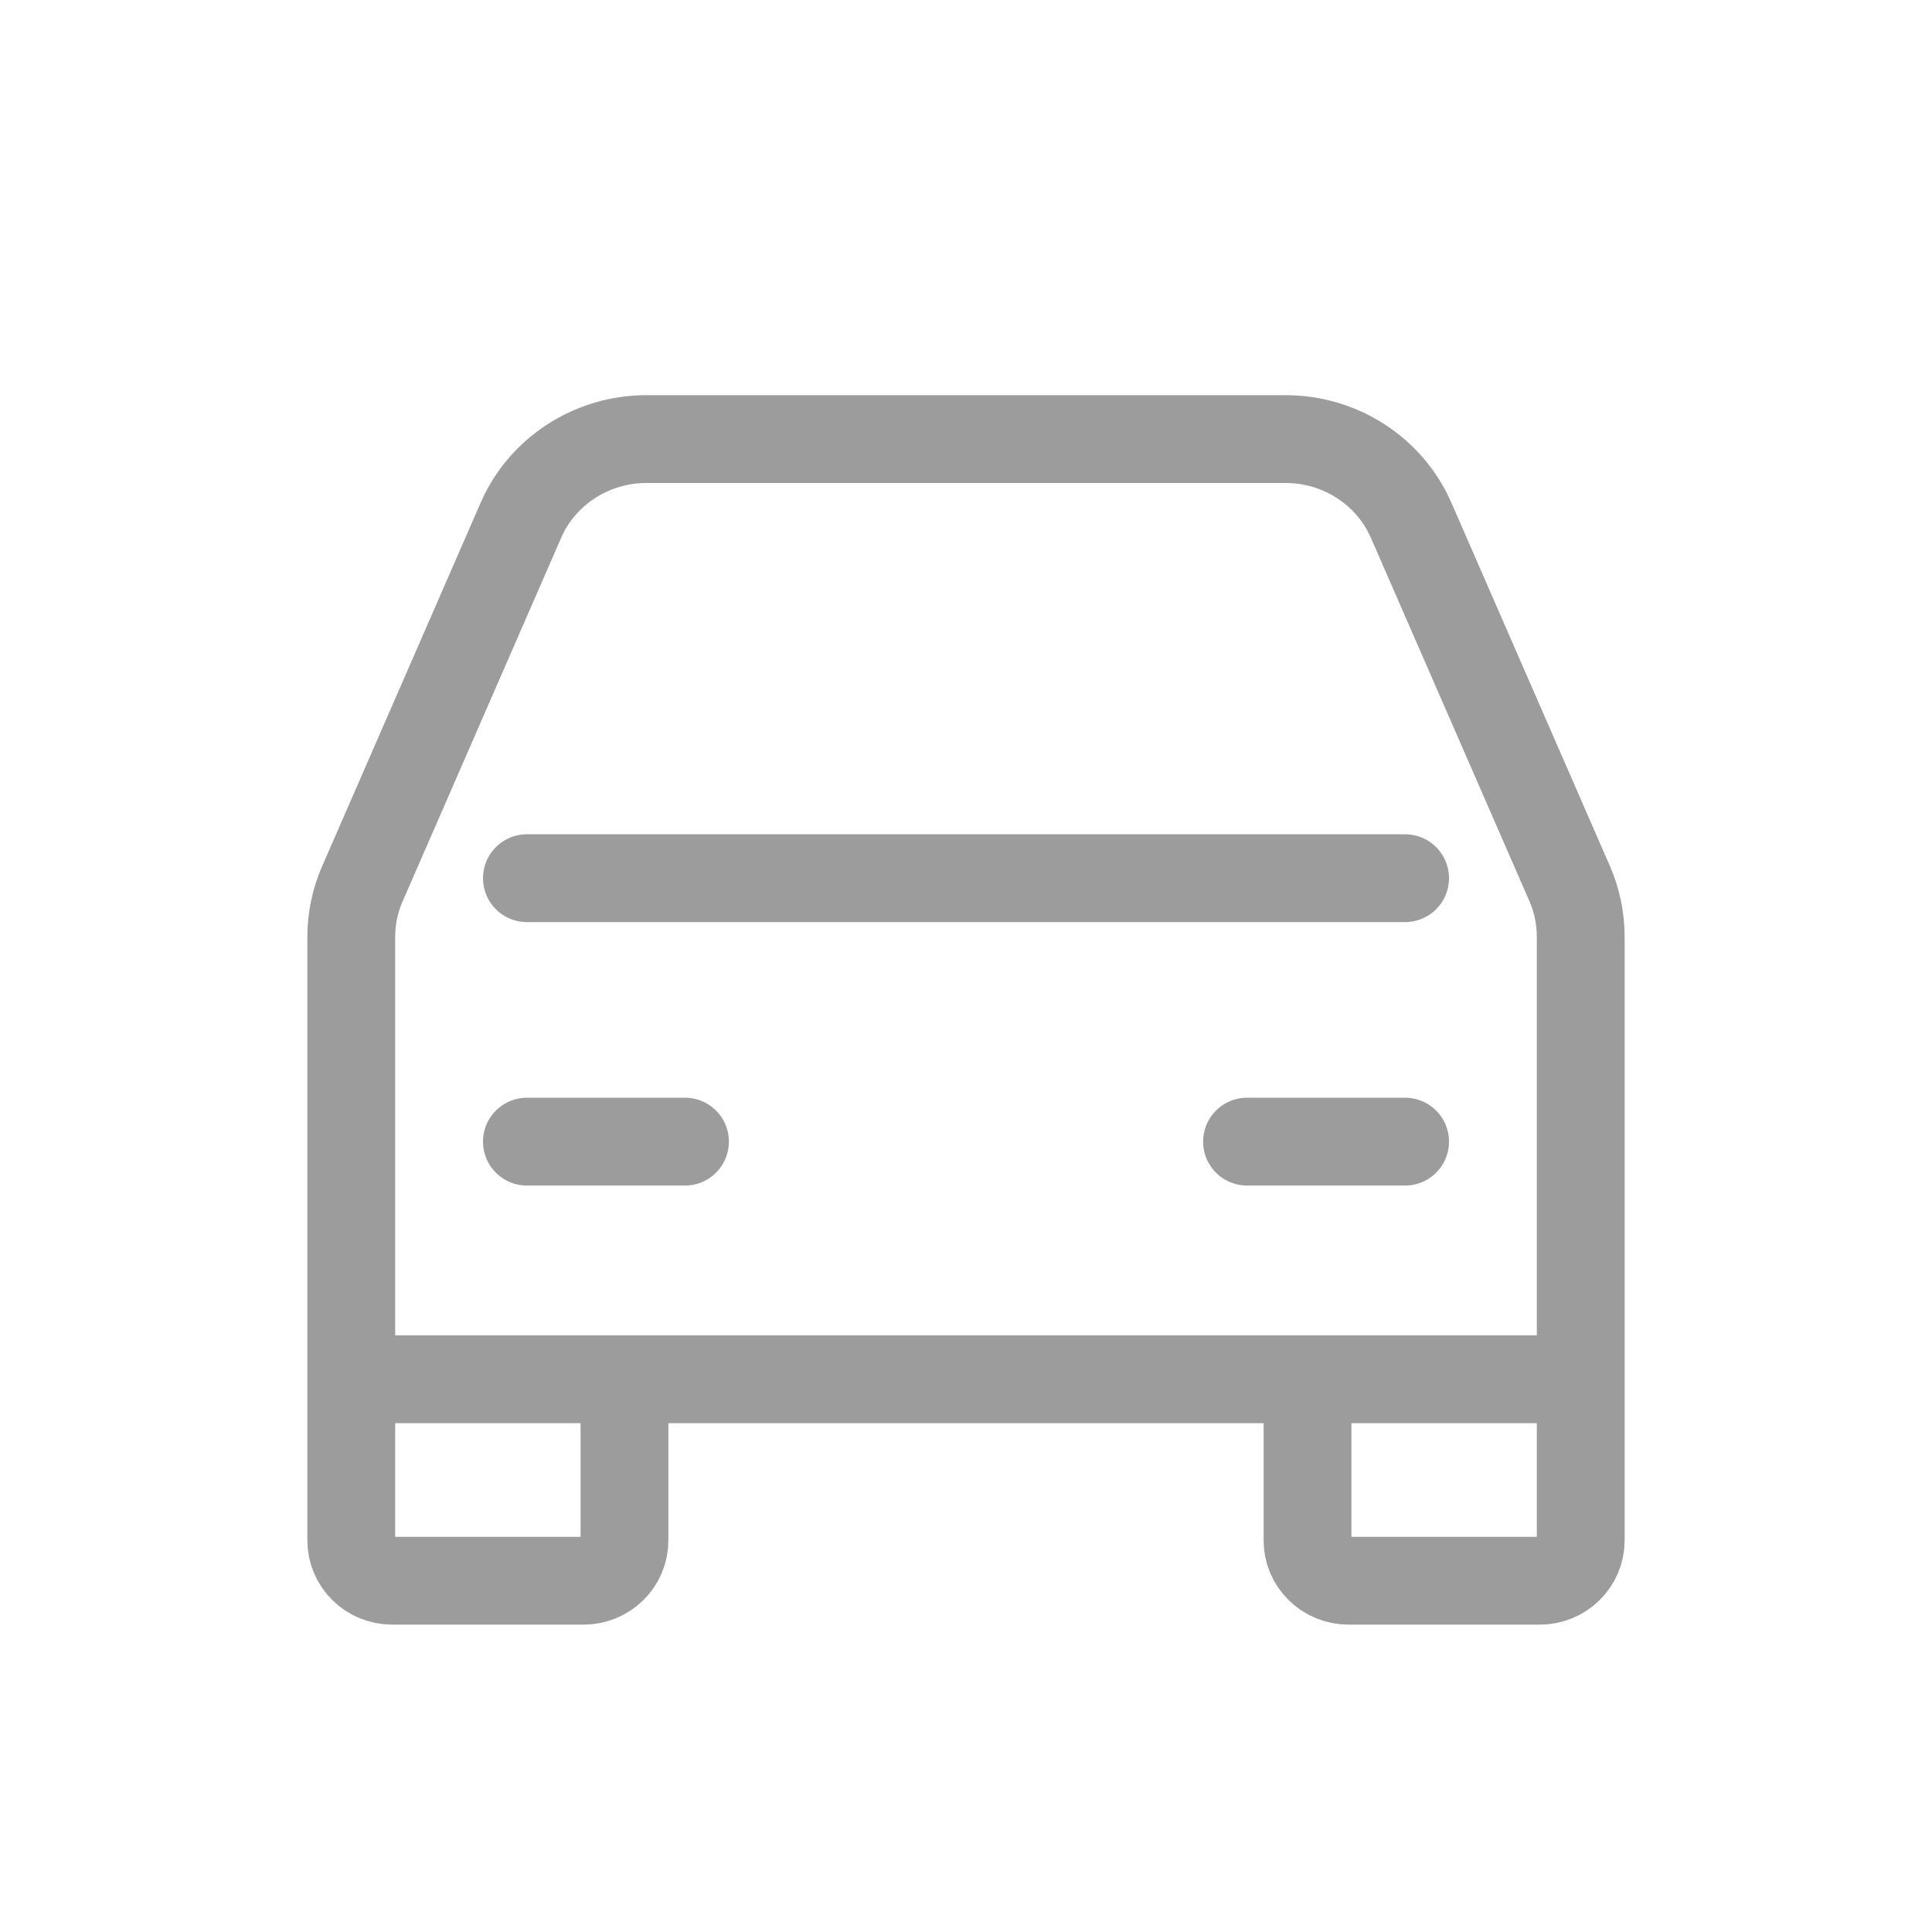
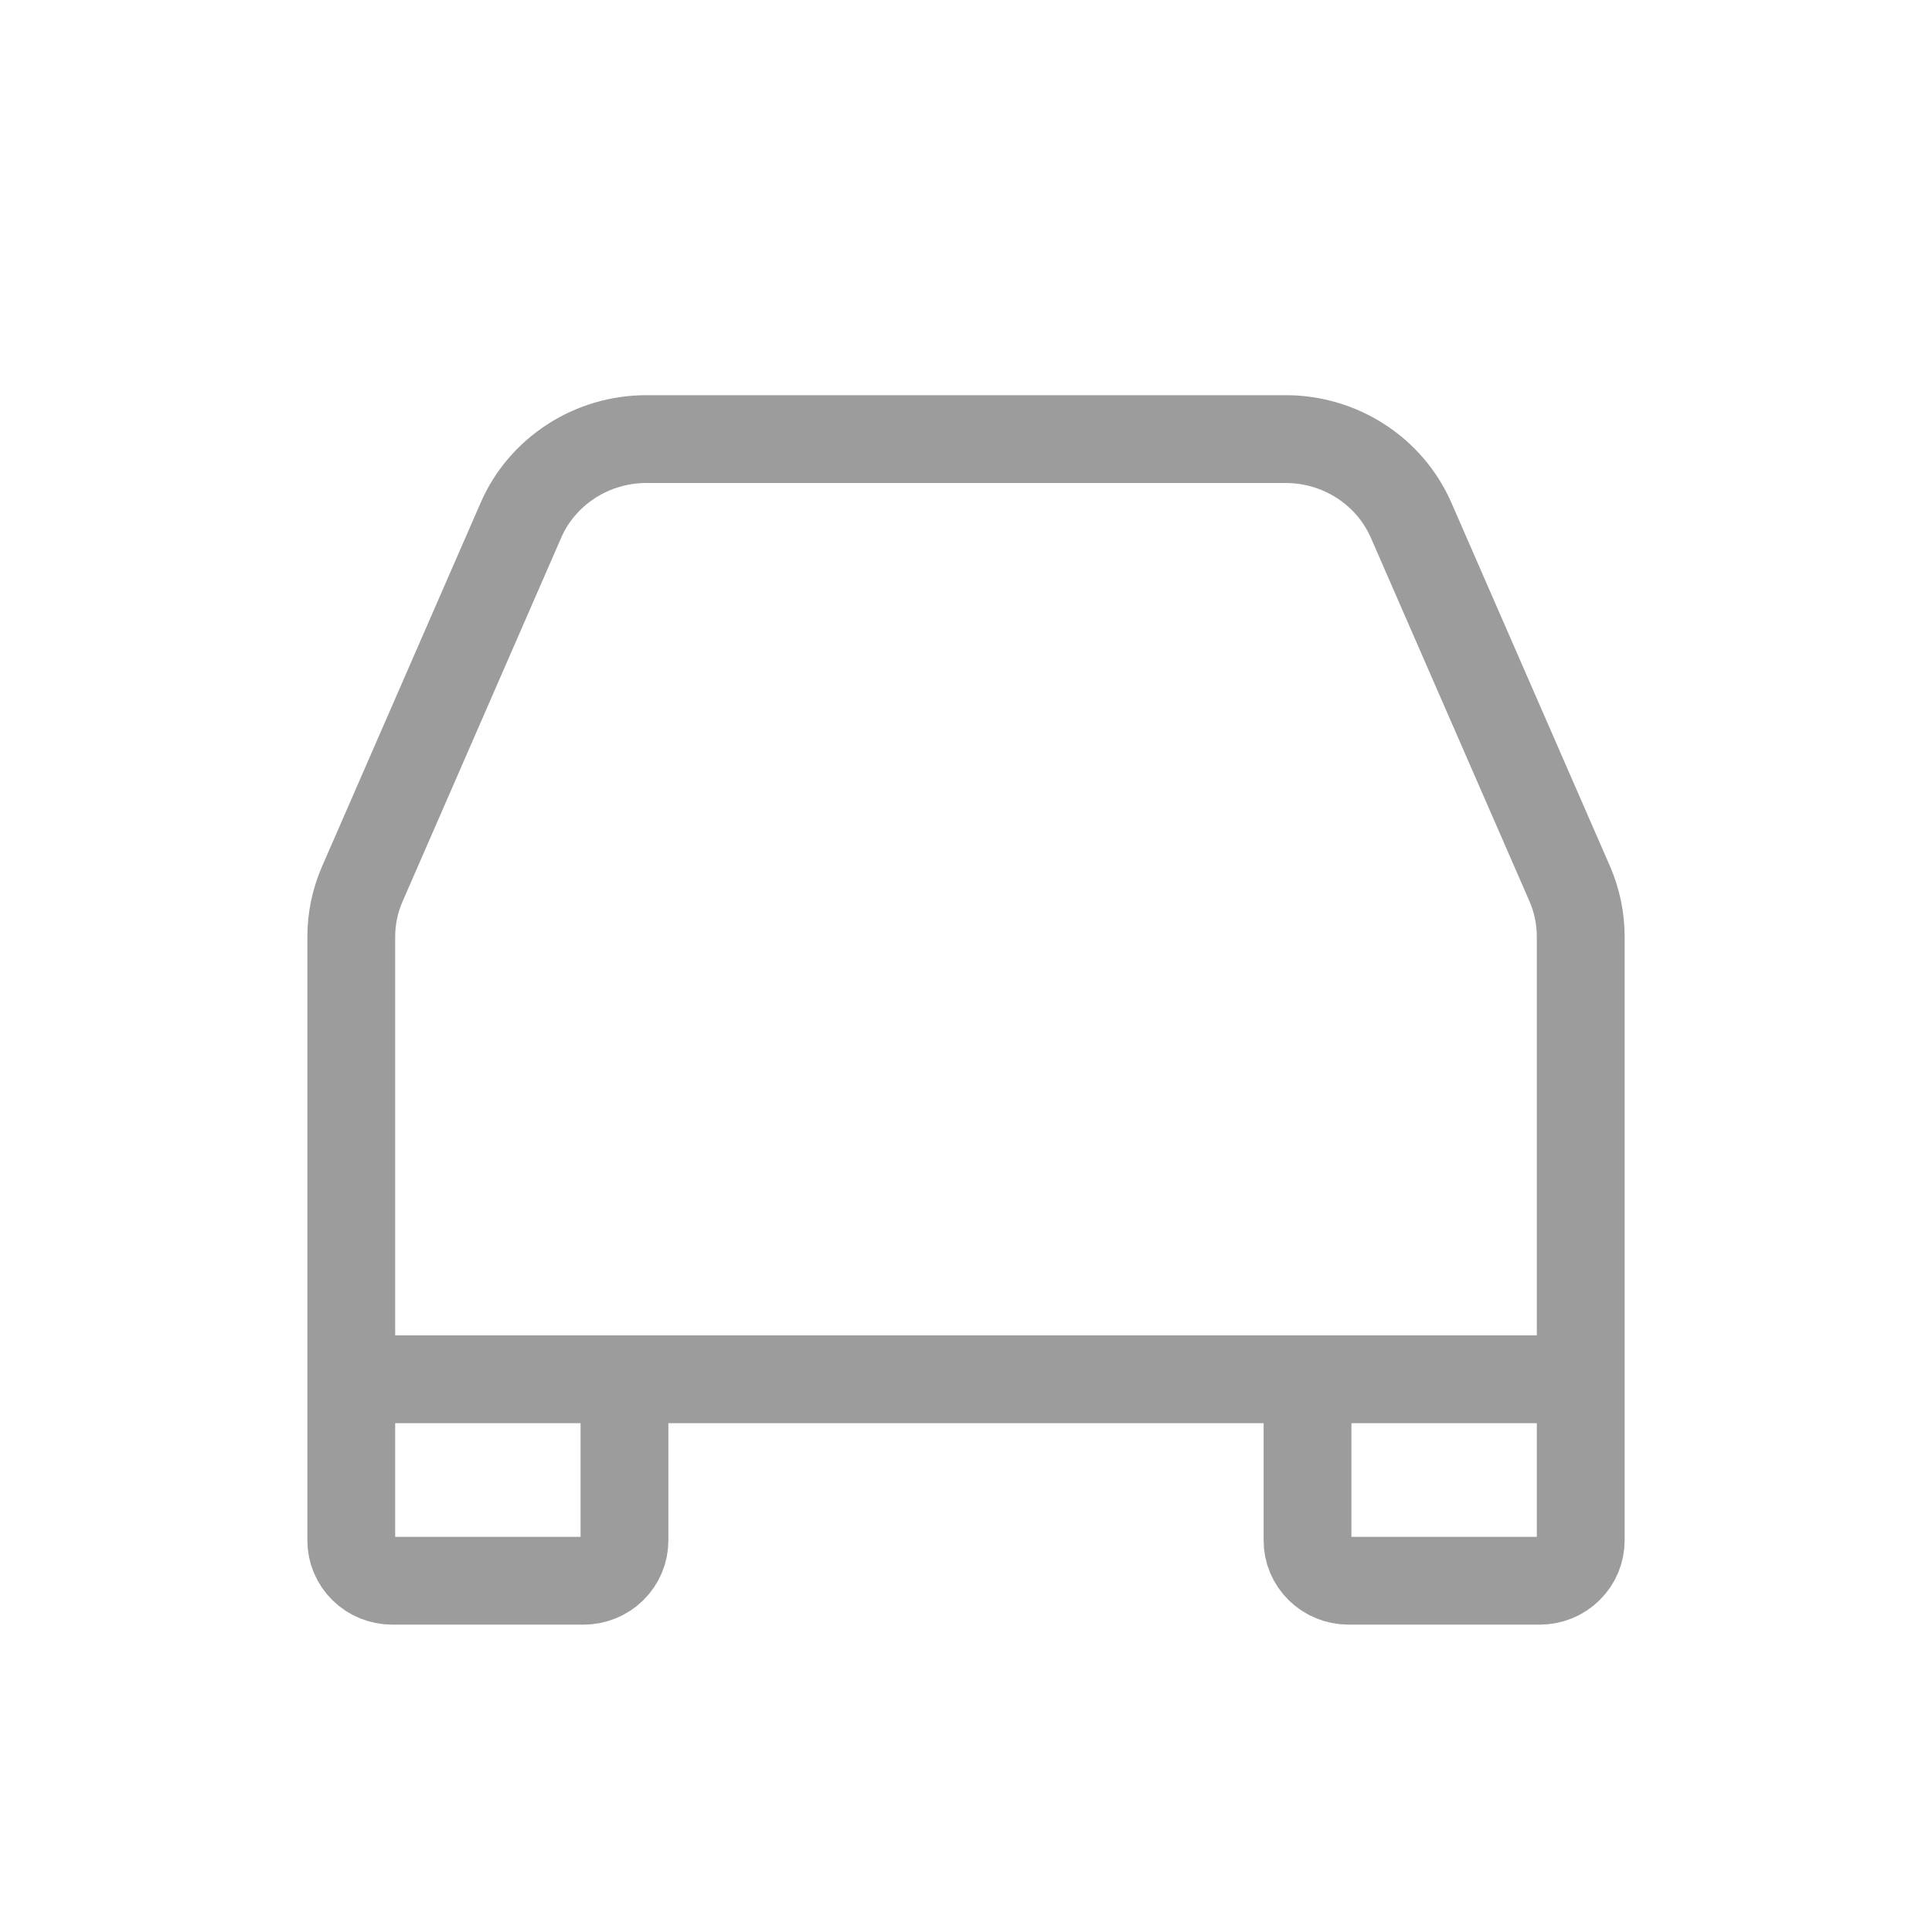
<svg xmlns="http://www.w3.org/2000/svg" width="22" height="22" viewBox="0 0 22 22" fill="none">
-   <path d="M6 10H16M6 13H7.8M14.2 13H16" stroke="#9D9C9C" stroke-linecap="round" stroke-linejoin="round" />
  <path d="M4 15.706V10.666C4 10.46 4.043 10.255 4.126 10.065L5.93 5.928C6.049 5.652 6.249 5.418 6.503 5.253C6.757 5.088 7.055 5 7.359 5H14.641C14.945 5 15.243 5.088 15.497 5.253C15.751 5.417 15.95 5.652 16.07 5.927L17.875 10.064C17.958 10.255 18 10.46 18 10.667V15.706M4 15.706V17.541C4 17.663 4.049 17.78 4.137 17.866C4.224 17.952 4.343 18 4.467 18H6.644C6.768 18 6.887 17.952 6.974 17.866C7.062 17.78 7.111 17.663 7.111 17.541V15.706M4 15.706H7.111M18 15.706V17.541C18 17.663 17.951 17.78 17.863 17.866C17.776 17.952 17.657 18 17.533 18H15.356C15.294 18 15.234 17.988 15.177 17.965C15.12 17.942 15.069 17.908 15.026 17.866C14.982 17.823 14.948 17.772 14.924 17.717C14.901 17.661 14.889 17.601 14.889 17.541V15.706M18 15.706H14.889M7.111 15.706H14.889" stroke="#9D9C9C" />
</svg>